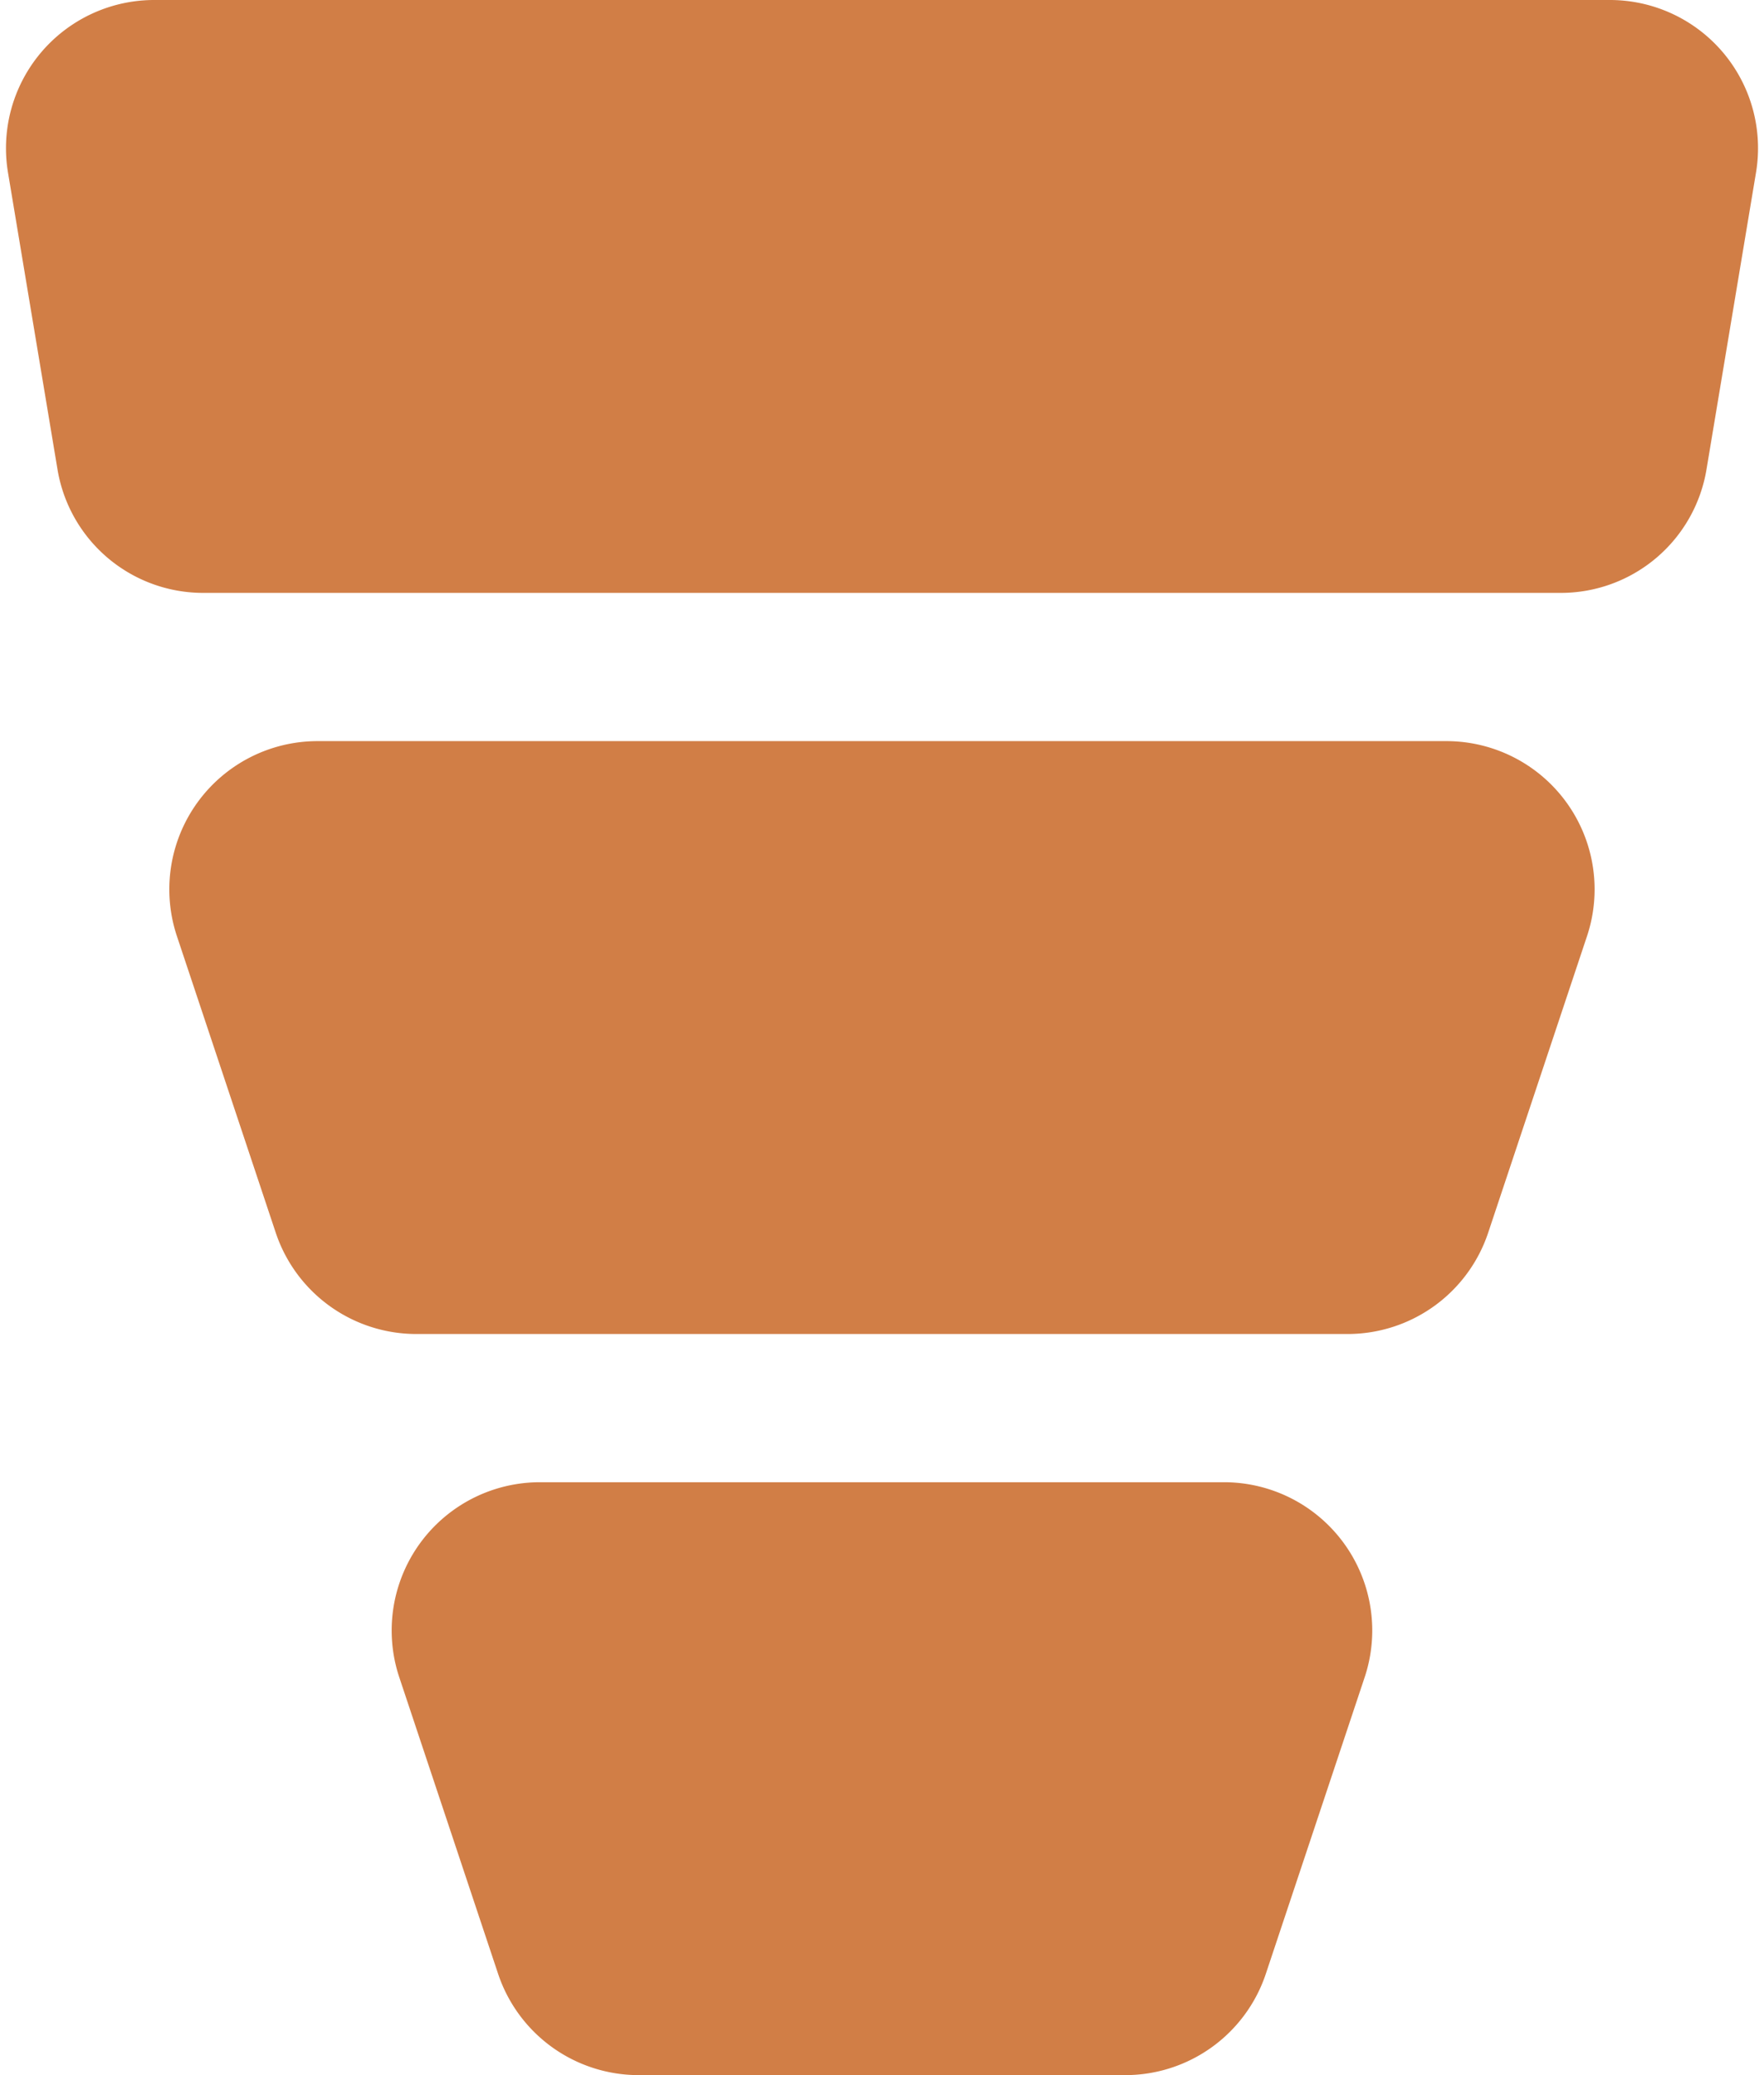
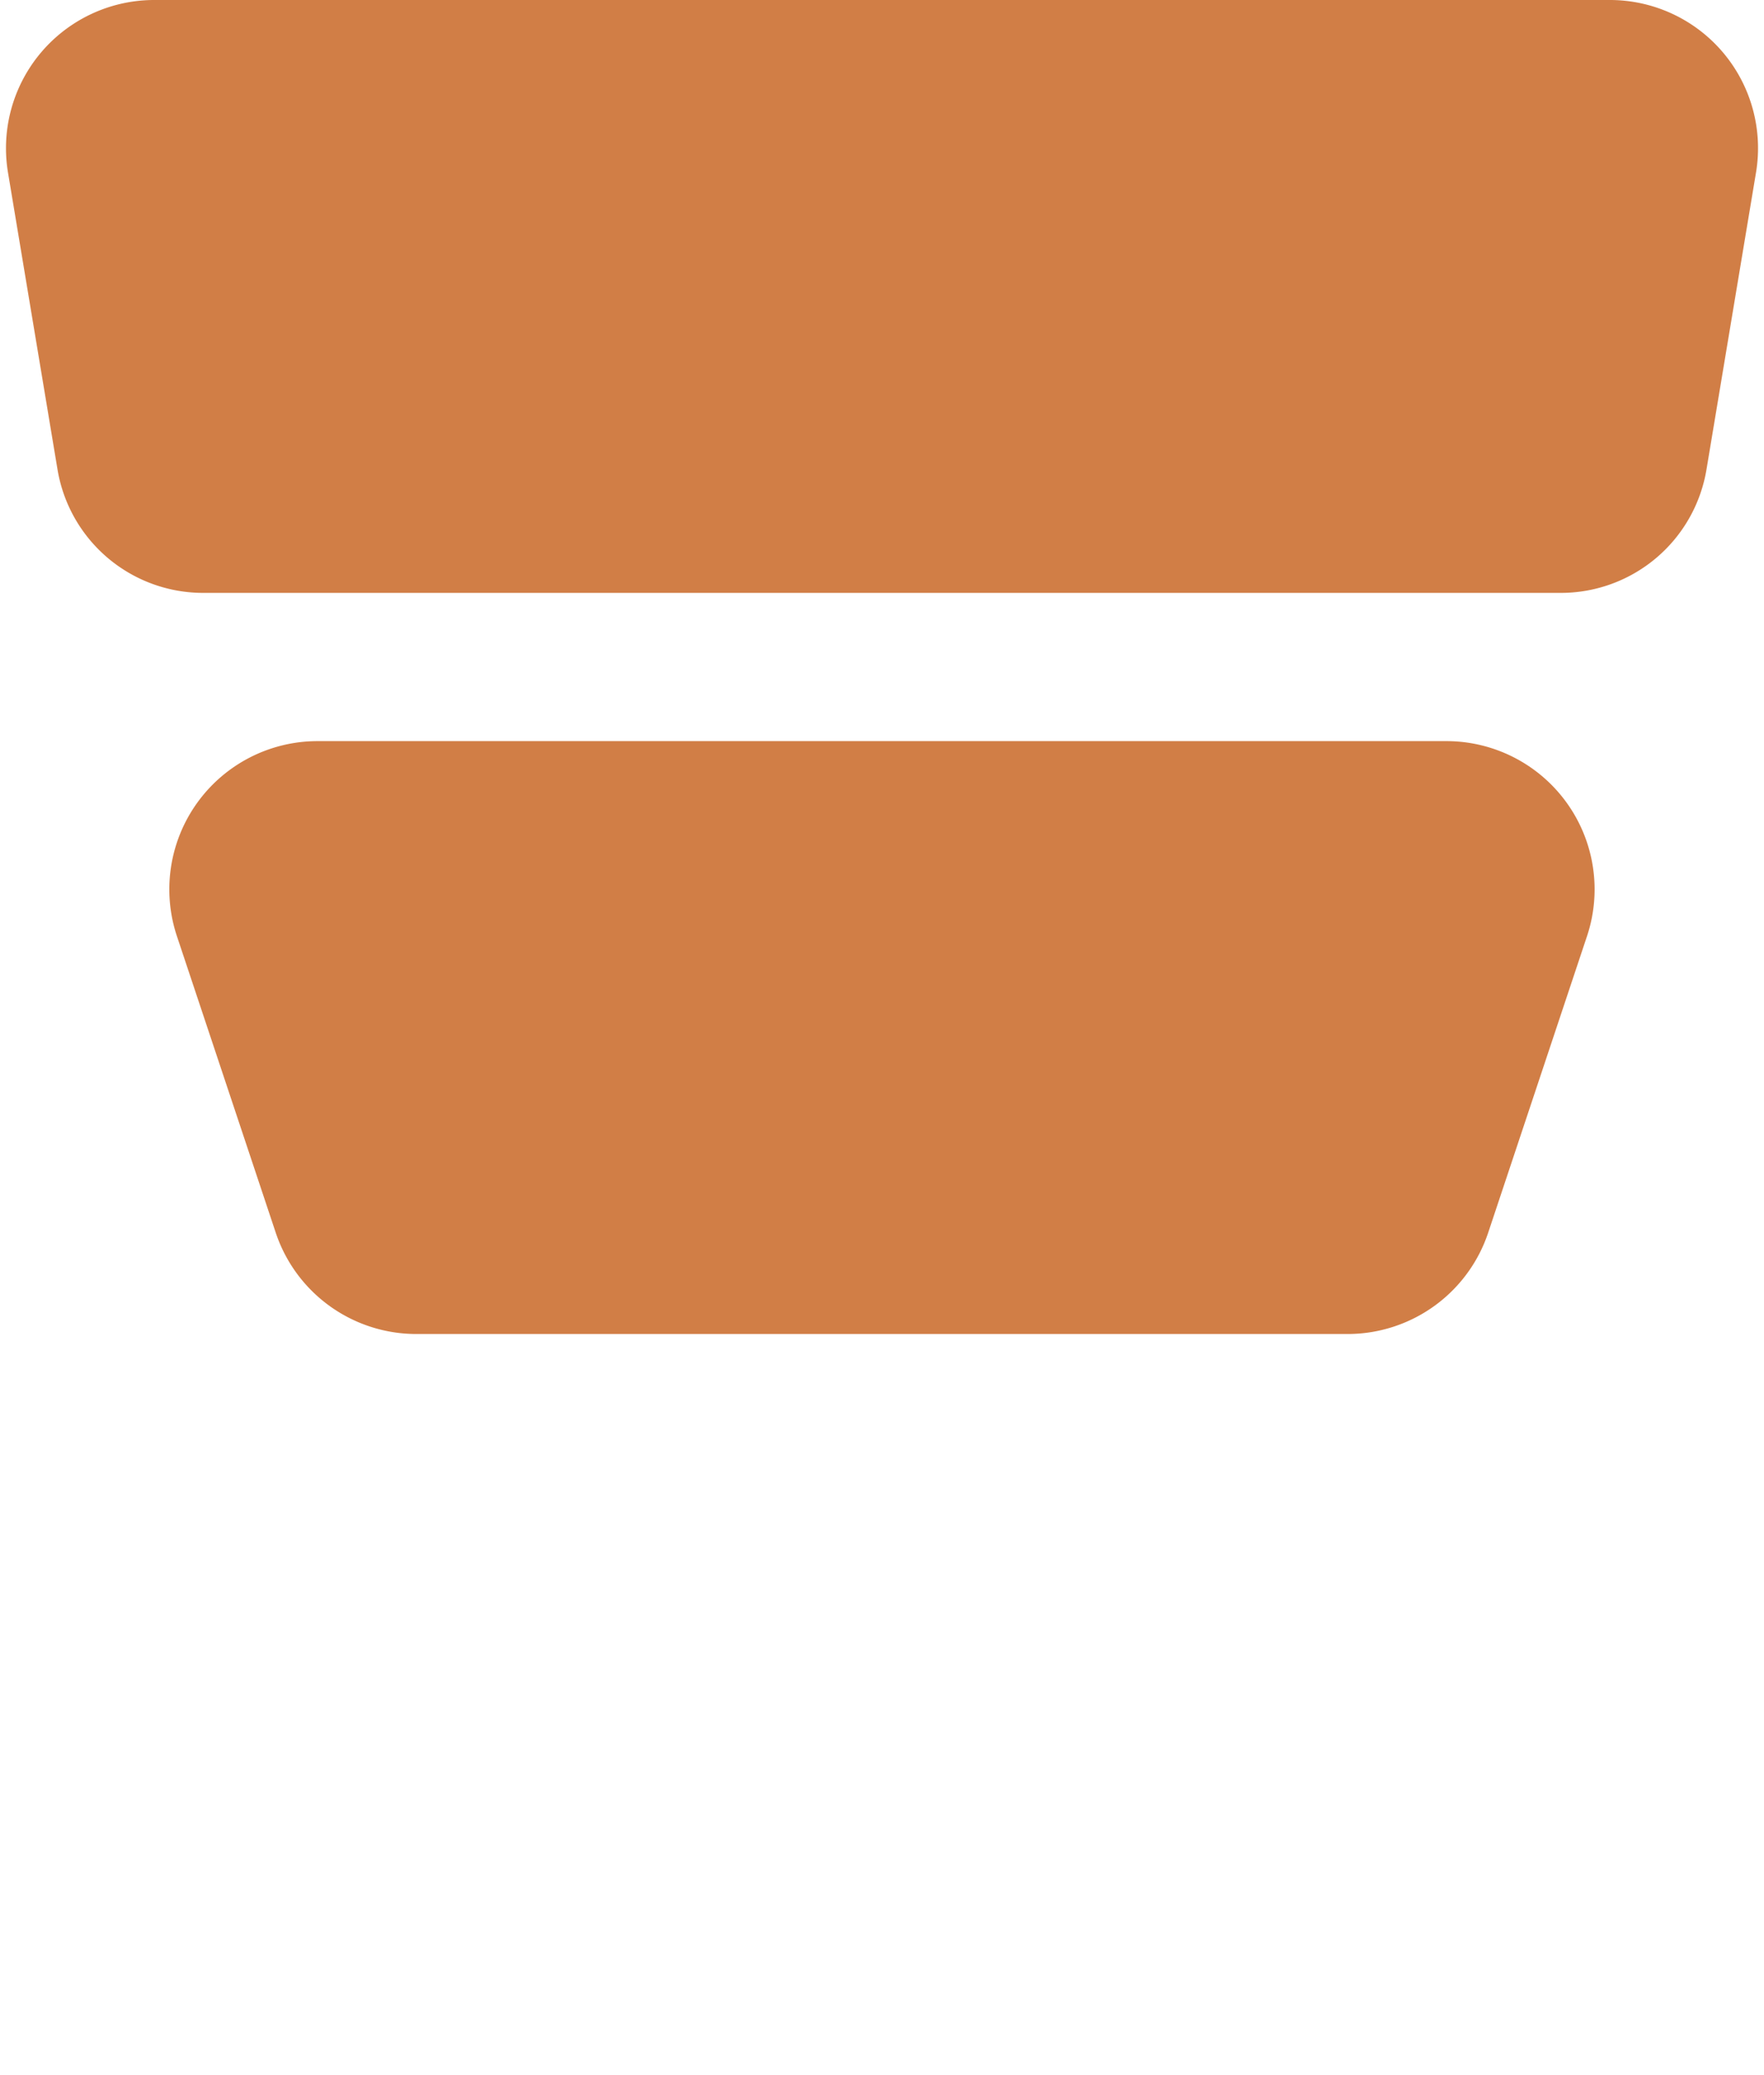
<svg xmlns="http://www.w3.org/2000/svg" fill="#d17e46" height="28" preserveAspectRatio="xMidYMid meet" version="1" viewBox="4.1 2.0 23.8 28.0" width="23.8" zoomAndPan="magnify">
  <g data-name="Layer 2" id="change1_1">
    <path d="M27.346,2.707A2,2,0,0,0,25.819,2H6.181A2,2,0,0,0,4.208,4.329l.667,4A1.992,1.992,0,0,0,6.847,10H25.153a1.992,1.992,0,0,0,1.972-1.671l.667-4A2,2,0,0,0,27.346,2.707Z" />
    <path d="M23.613,12H8.387a2,2,0,0,0-1.9,2.632l1.333,4A2,2,0,0,0,9.721,20H22.279a2,2,0,0,0,1.9-1.368l1.333-4A2,2,0,0,0,23.613,12Z" />
-     <path d="M20.613,22H11.387a2,2,0,0,0-1.9,2.632l1.333,4A2,2,0,0,0,12.721,30h6.558a2,2,0,0,0,1.9-1.368l1.333-4A2,2,0,0,0,20.613,22Z" />
  </g>
</svg>